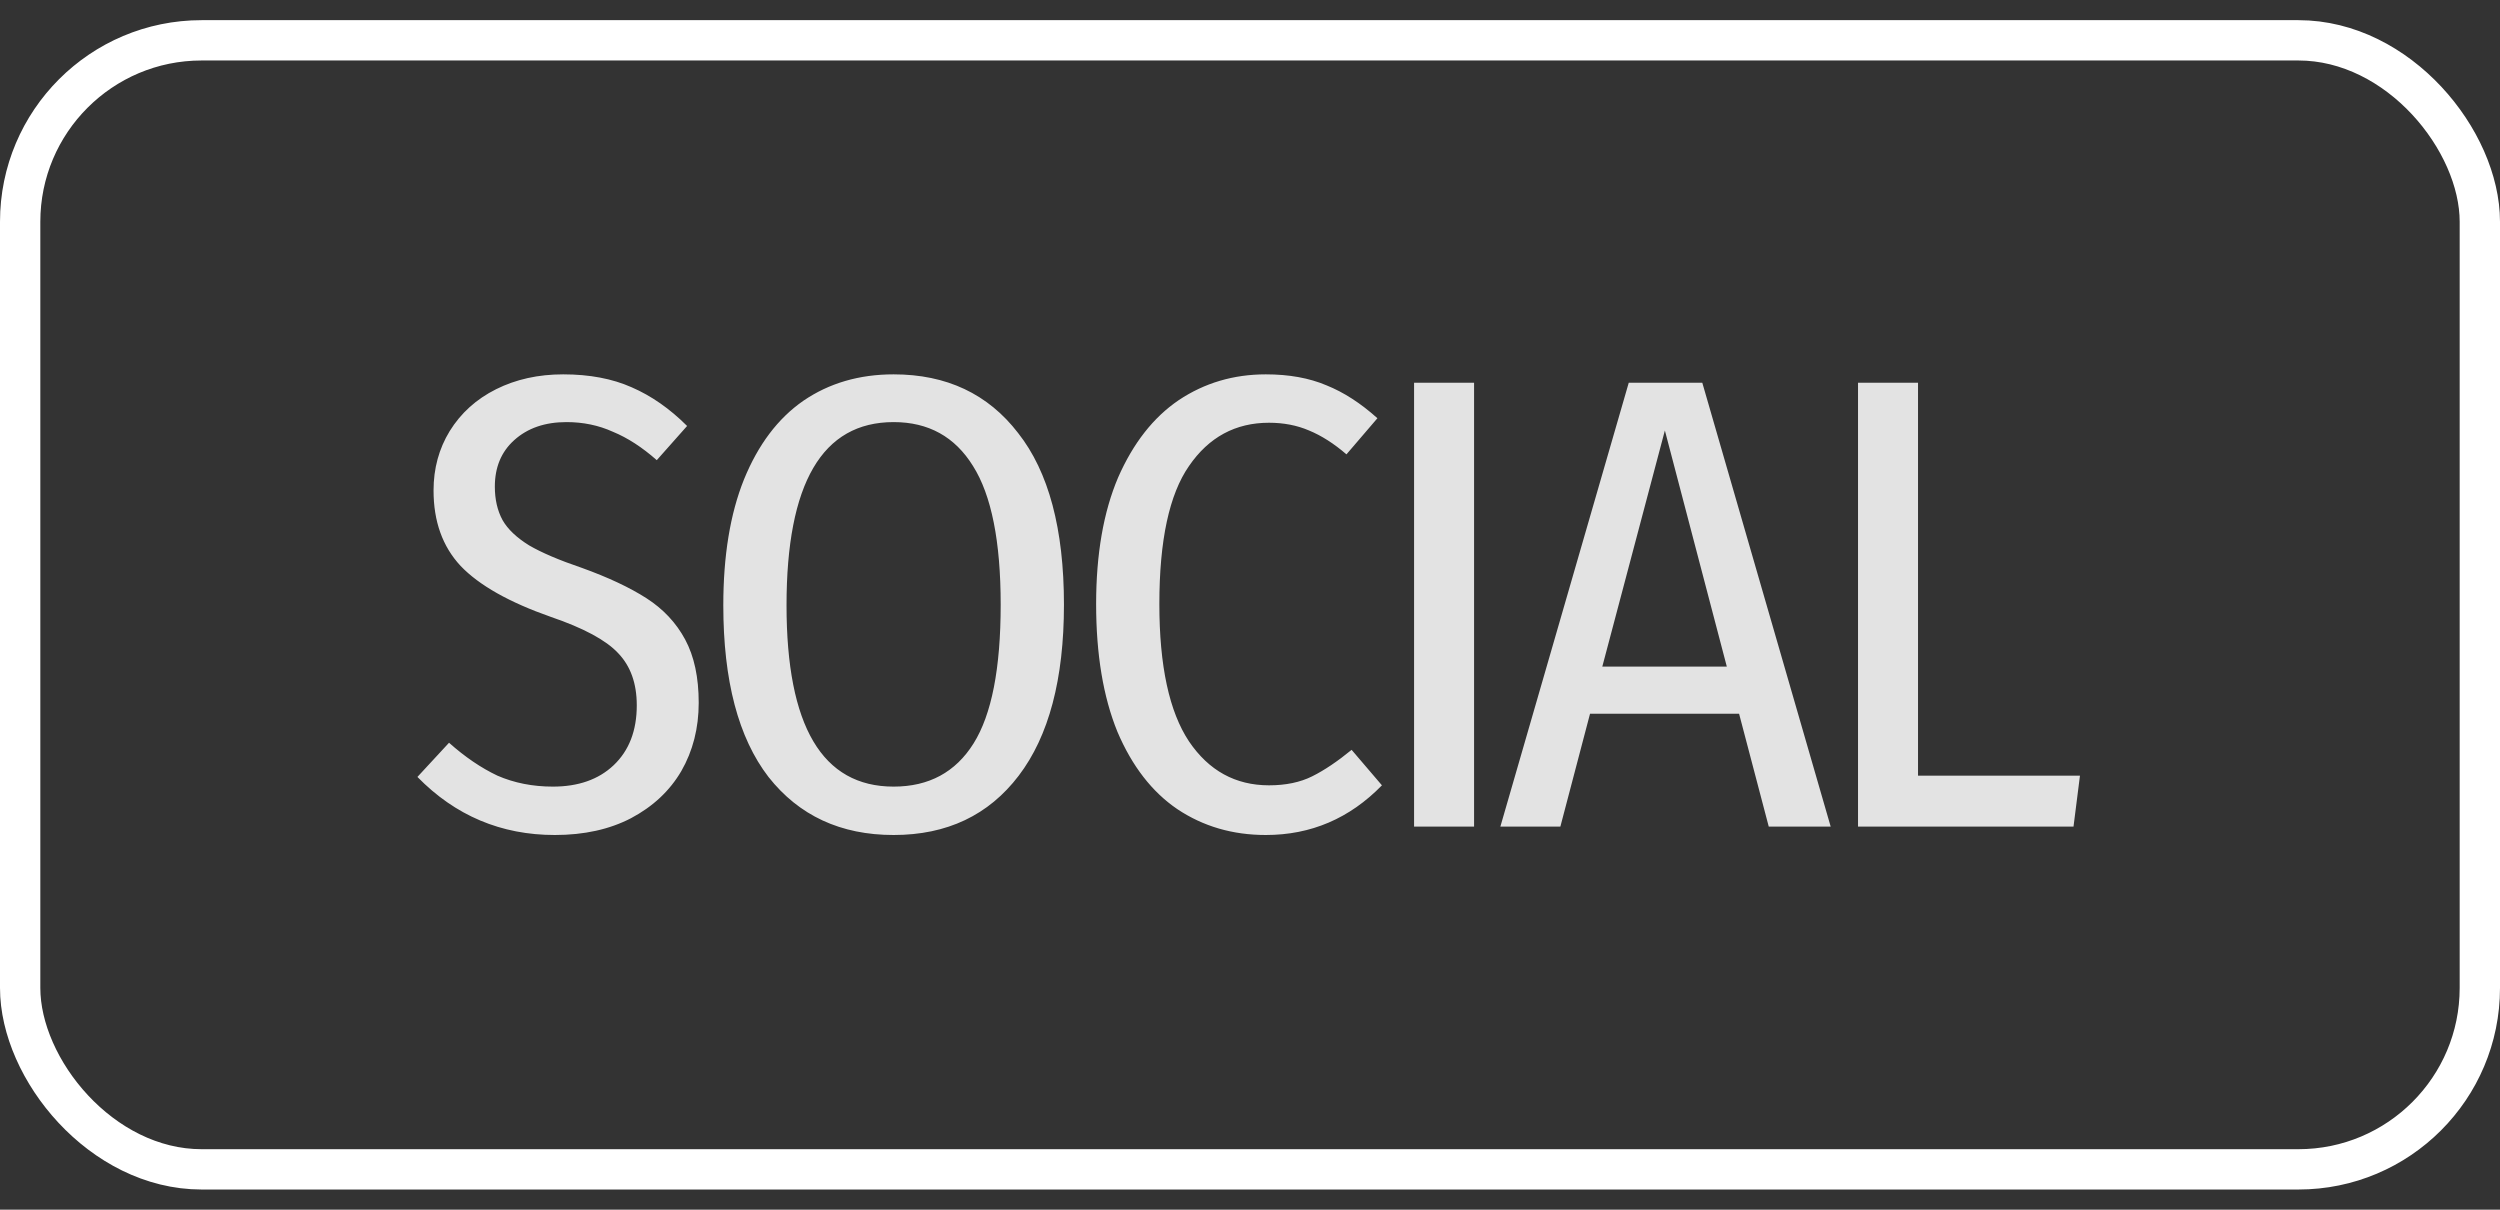
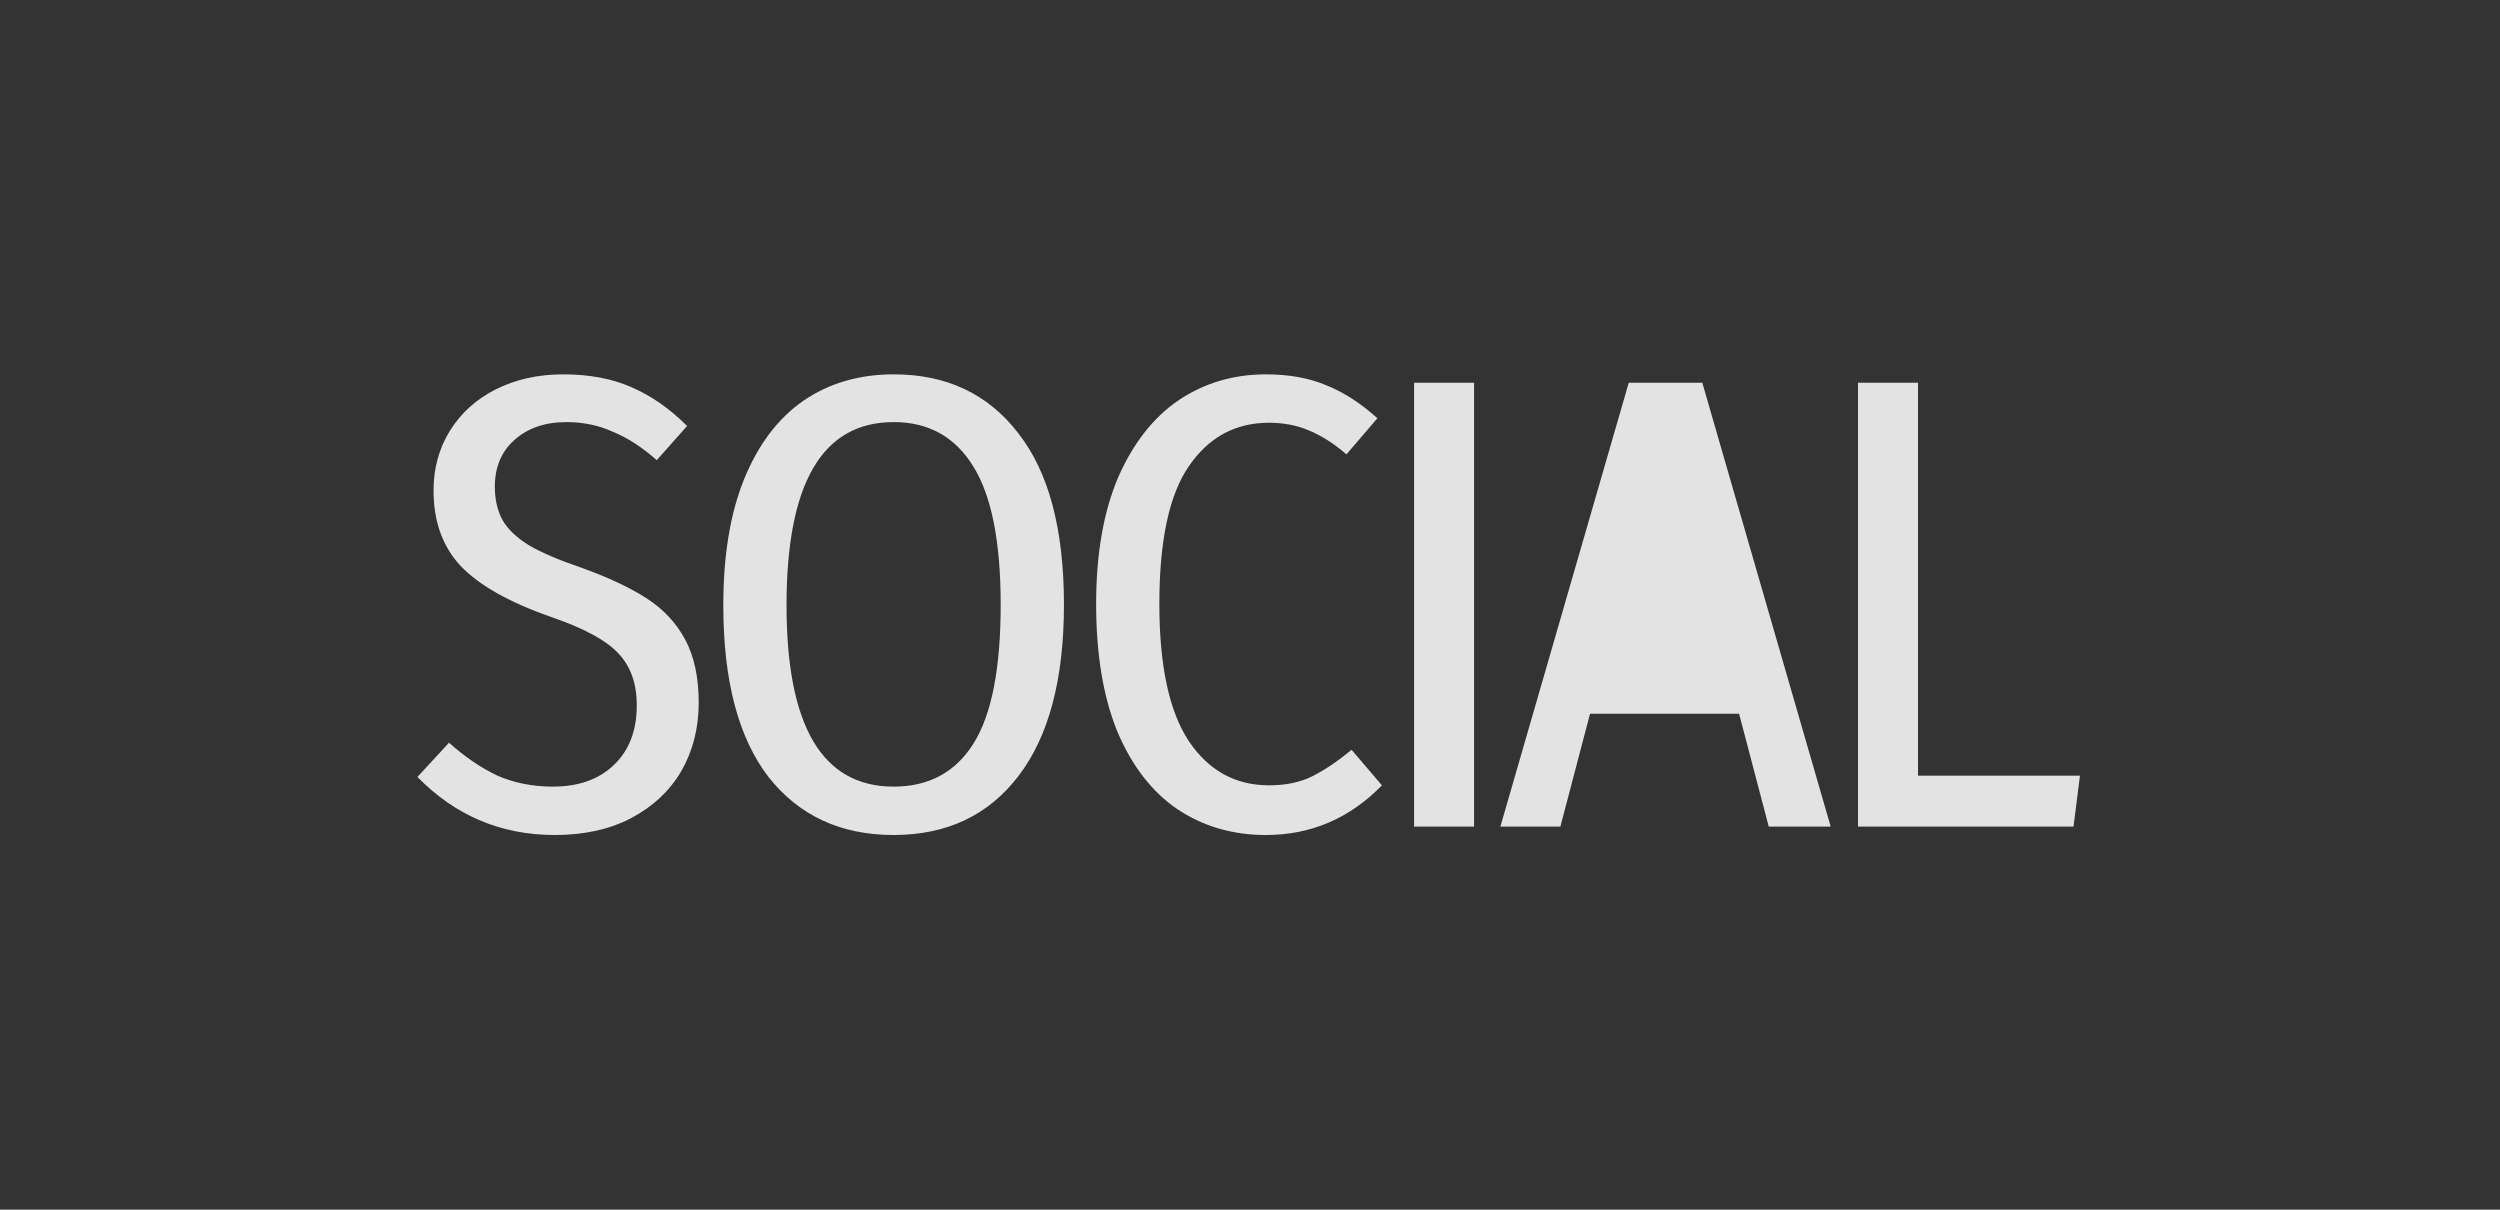
<svg xmlns="http://www.w3.org/2000/svg" width="62" height="30" viewBox="0 0 62 30" fill="none">
  <rect x="0" y="0" width="62" height="30" fill="#333333" stroke="none" />
-   <rect x="0.5" y="1" width="61" height="28" rx="4.5" stroke="white" />
-   <path d="M13.968 9.284C14.619 9.284 15.184 9.391 15.664 9.604C16.155 9.817 16.613 10.137 17.04 10.564L16.288 11.412C15.925 11.092 15.563 10.857 15.2 10.708C14.848 10.548 14.464 10.468 14.048 10.468C13.515 10.468 13.083 10.617 12.752 10.916C12.432 11.204 12.272 11.588 12.272 12.068C12.272 12.388 12.336 12.665 12.464 12.9C12.592 13.124 12.811 13.332 13.12 13.524C13.429 13.705 13.867 13.892 14.432 14.084C15.083 14.319 15.616 14.569 16.032 14.836C16.448 15.103 16.768 15.444 16.992 15.86C17.216 16.276 17.328 16.799 17.328 17.428C17.328 18.057 17.184 18.623 16.896 19.124C16.608 19.615 16.192 20.004 15.648 20.292C15.115 20.569 14.485 20.708 13.76 20.708C12.427 20.708 11.291 20.228 10.352 19.268L11.136 18.42C11.531 18.772 11.931 19.044 12.336 19.236C12.752 19.417 13.211 19.508 13.712 19.508C14.341 19.508 14.843 19.332 15.216 18.98C15.6 18.617 15.792 18.121 15.792 17.492C15.792 16.948 15.637 16.516 15.328 16.196C15.029 15.876 14.475 15.577 13.664 15.3C12.629 14.937 11.883 14.516 11.424 14.036C10.976 13.556 10.752 12.932 10.752 12.164C10.752 11.62 10.885 11.129 11.152 10.692C11.429 10.244 11.813 9.897 12.304 9.652C12.795 9.407 13.349 9.284 13.968 9.284ZM22.162 9.284C23.474 9.284 24.503 9.769 25.25 10.74C26.007 11.7 26.386 13.119 26.386 14.996C26.386 16.841 26.012 18.255 25.265 19.236C24.519 20.217 23.484 20.708 22.162 20.708C20.849 20.708 19.815 20.228 19.058 19.268C18.311 18.297 17.938 16.879 17.938 15.012C17.938 13.785 18.108 12.745 18.45 11.892C18.802 11.028 19.292 10.377 19.922 9.94C20.561 9.503 21.308 9.284 22.162 9.284ZM22.162 10.468C20.391 10.468 19.506 11.983 19.506 15.012C19.506 18.009 20.391 19.508 22.162 19.508C23.036 19.508 23.698 19.151 24.145 18.436C24.593 17.721 24.817 16.575 24.817 14.996C24.817 13.428 24.588 12.281 24.13 11.556C23.681 10.831 23.026 10.468 22.162 10.468ZM31.392 9.284C31.968 9.284 32.47 9.375 32.896 9.556C33.323 9.727 33.744 9.999 34.16 10.372L33.392 11.268C33.083 11.001 32.774 10.804 32.464 10.676C32.166 10.548 31.835 10.484 31.472 10.484C30.64 10.484 29.979 10.841 29.488 11.556C28.998 12.26 28.752 13.401 28.752 14.98C28.752 16.516 28.998 17.652 29.488 18.388C29.979 19.113 30.64 19.476 31.472 19.476C31.888 19.476 32.246 19.401 32.544 19.252C32.843 19.103 33.168 18.884 33.52 18.596L34.272 19.476C33.472 20.297 32.512 20.708 31.392 20.708C30.571 20.708 29.84 20.495 29.2 20.068C28.571 19.641 28.075 19.001 27.712 18.148C27.36 17.284 27.184 16.228 27.184 14.98C27.184 13.743 27.366 12.697 27.728 11.844C28.102 10.991 28.603 10.351 29.232 9.924C29.872 9.497 30.592 9.284 31.392 9.284ZM36.557 9.492V20.5H35.069V9.492H36.557ZM43.865 20.5L43.129 17.7H39.433L38.697 20.5H37.209L40.393 9.492H42.217L45.401 20.5H43.865ZM39.737 16.532H42.825L41.289 10.676L39.737 16.532ZM47.567 9.492V19.236H51.583L51.423 20.5H46.079V9.492H47.567Z" fill="#E3E3E3" />
+   <path d="M13.968 9.284C14.619 9.284 15.184 9.391 15.664 9.604C16.155 9.817 16.613 10.137 17.04 10.564L16.288 11.412C15.925 11.092 15.563 10.857 15.2 10.708C14.848 10.548 14.464 10.468 14.048 10.468C13.515 10.468 13.083 10.617 12.752 10.916C12.432 11.204 12.272 11.588 12.272 12.068C12.272 12.388 12.336 12.665 12.464 12.9C12.592 13.124 12.811 13.332 13.12 13.524C13.429 13.705 13.867 13.892 14.432 14.084C15.083 14.319 15.616 14.569 16.032 14.836C16.448 15.103 16.768 15.444 16.992 15.86C17.216 16.276 17.328 16.799 17.328 17.428C17.328 18.057 17.184 18.623 16.896 19.124C16.608 19.615 16.192 20.004 15.648 20.292C15.115 20.569 14.485 20.708 13.76 20.708C12.427 20.708 11.291 20.228 10.352 19.268L11.136 18.42C11.531 18.772 11.931 19.044 12.336 19.236C12.752 19.417 13.211 19.508 13.712 19.508C14.341 19.508 14.843 19.332 15.216 18.98C15.6 18.617 15.792 18.121 15.792 17.492C15.792 16.948 15.637 16.516 15.328 16.196C15.029 15.876 14.475 15.577 13.664 15.3C12.629 14.937 11.883 14.516 11.424 14.036C10.976 13.556 10.752 12.932 10.752 12.164C10.752 11.62 10.885 11.129 11.152 10.692C11.429 10.244 11.813 9.897 12.304 9.652C12.795 9.407 13.349 9.284 13.968 9.284ZM22.162 9.284C23.474 9.284 24.503 9.769 25.25 10.74C26.007 11.7 26.386 13.119 26.386 14.996C26.386 16.841 26.012 18.255 25.265 19.236C24.519 20.217 23.484 20.708 22.162 20.708C20.849 20.708 19.815 20.228 19.058 19.268C18.311 18.297 17.938 16.879 17.938 15.012C17.938 13.785 18.108 12.745 18.45 11.892C18.802 11.028 19.292 10.377 19.922 9.94C20.561 9.503 21.308 9.284 22.162 9.284ZM22.162 10.468C20.391 10.468 19.506 11.983 19.506 15.012C19.506 18.009 20.391 19.508 22.162 19.508C23.036 19.508 23.698 19.151 24.145 18.436C24.593 17.721 24.817 16.575 24.817 14.996C24.817 13.428 24.588 12.281 24.13 11.556C23.681 10.831 23.026 10.468 22.162 10.468ZM31.392 9.284C31.968 9.284 32.47 9.375 32.896 9.556C33.323 9.727 33.744 9.999 34.16 10.372L33.392 11.268C33.083 11.001 32.774 10.804 32.464 10.676C32.166 10.548 31.835 10.484 31.472 10.484C30.64 10.484 29.979 10.841 29.488 11.556C28.998 12.26 28.752 13.401 28.752 14.98C28.752 16.516 28.998 17.652 29.488 18.388C29.979 19.113 30.64 19.476 31.472 19.476C31.888 19.476 32.246 19.401 32.544 19.252C32.843 19.103 33.168 18.884 33.52 18.596L34.272 19.476C33.472 20.297 32.512 20.708 31.392 20.708C30.571 20.708 29.84 20.495 29.2 20.068C28.571 19.641 28.075 19.001 27.712 18.148C27.36 17.284 27.184 16.228 27.184 14.98C27.184 13.743 27.366 12.697 27.728 11.844C28.102 10.991 28.603 10.351 29.232 9.924C29.872 9.497 30.592 9.284 31.392 9.284ZM36.557 9.492V20.5H35.069V9.492H36.557ZM43.865 20.5L43.129 17.7H39.433L38.697 20.5H37.209L40.393 9.492H42.217L45.401 20.5H43.865ZM39.737 16.532H42.825L39.737 16.532ZM47.567 9.492V19.236H51.583L51.423 20.5H46.079V9.492H47.567Z" fill="#E3E3E3" />
</svg>